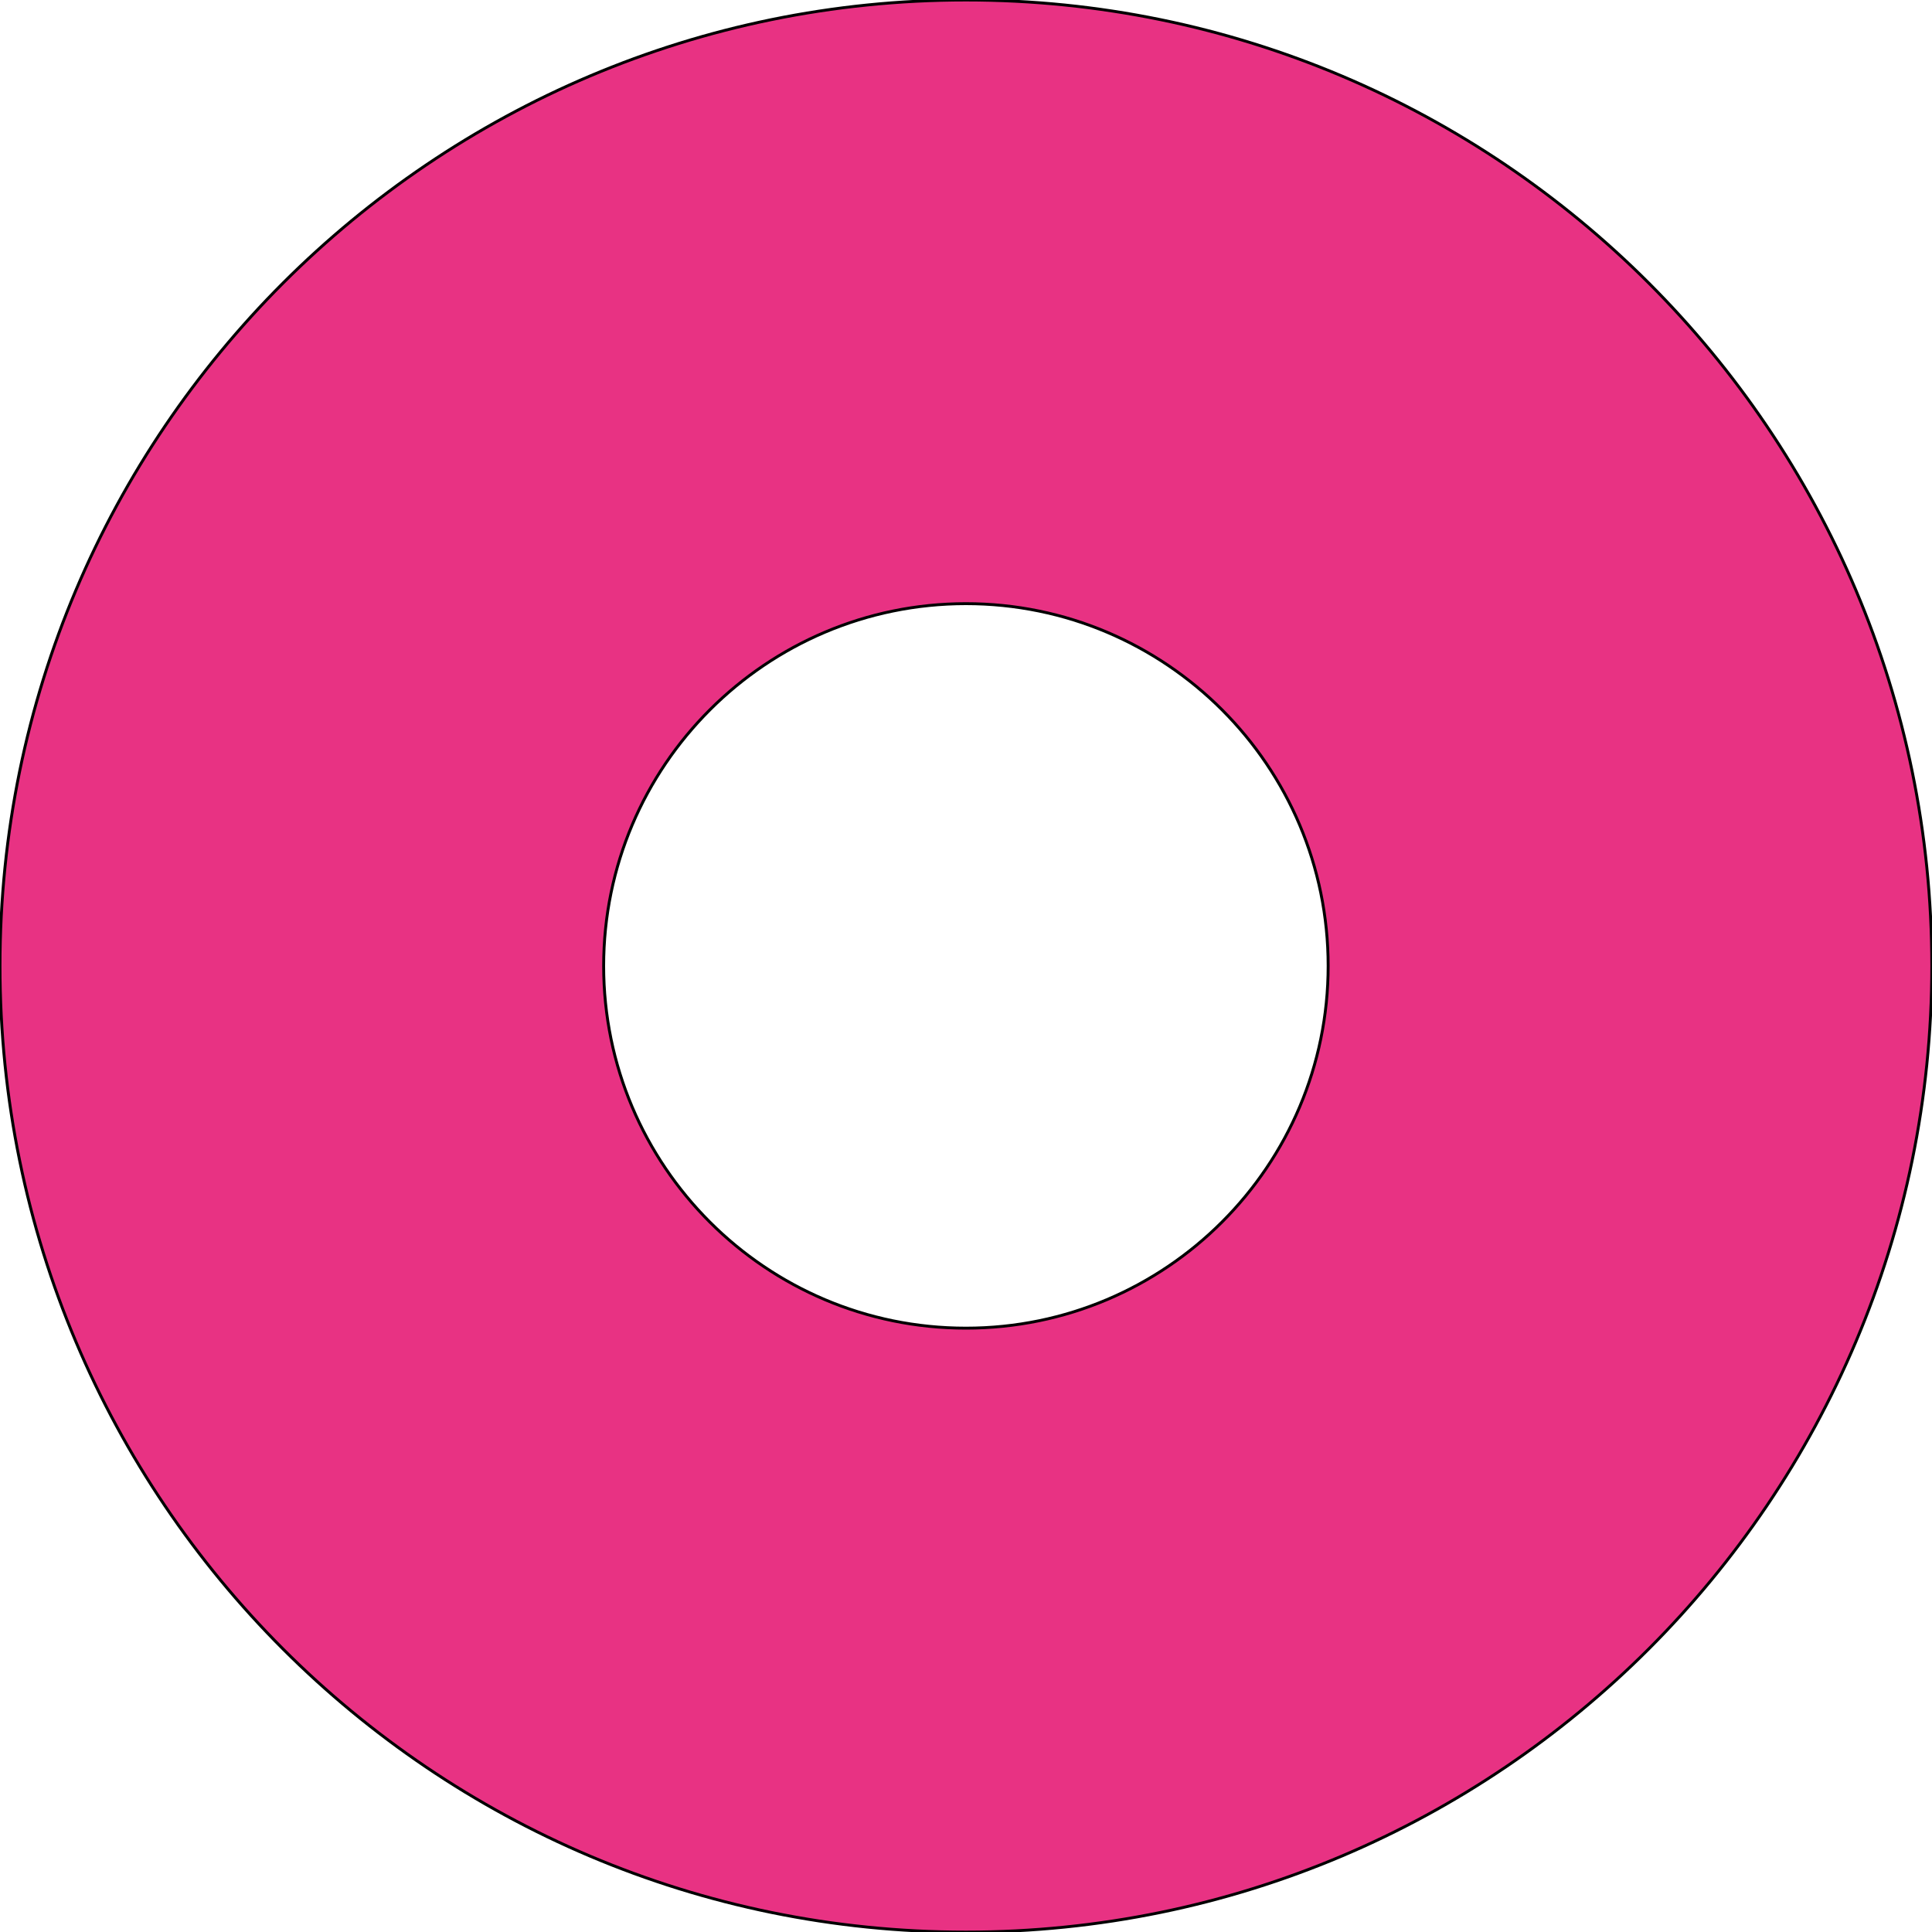
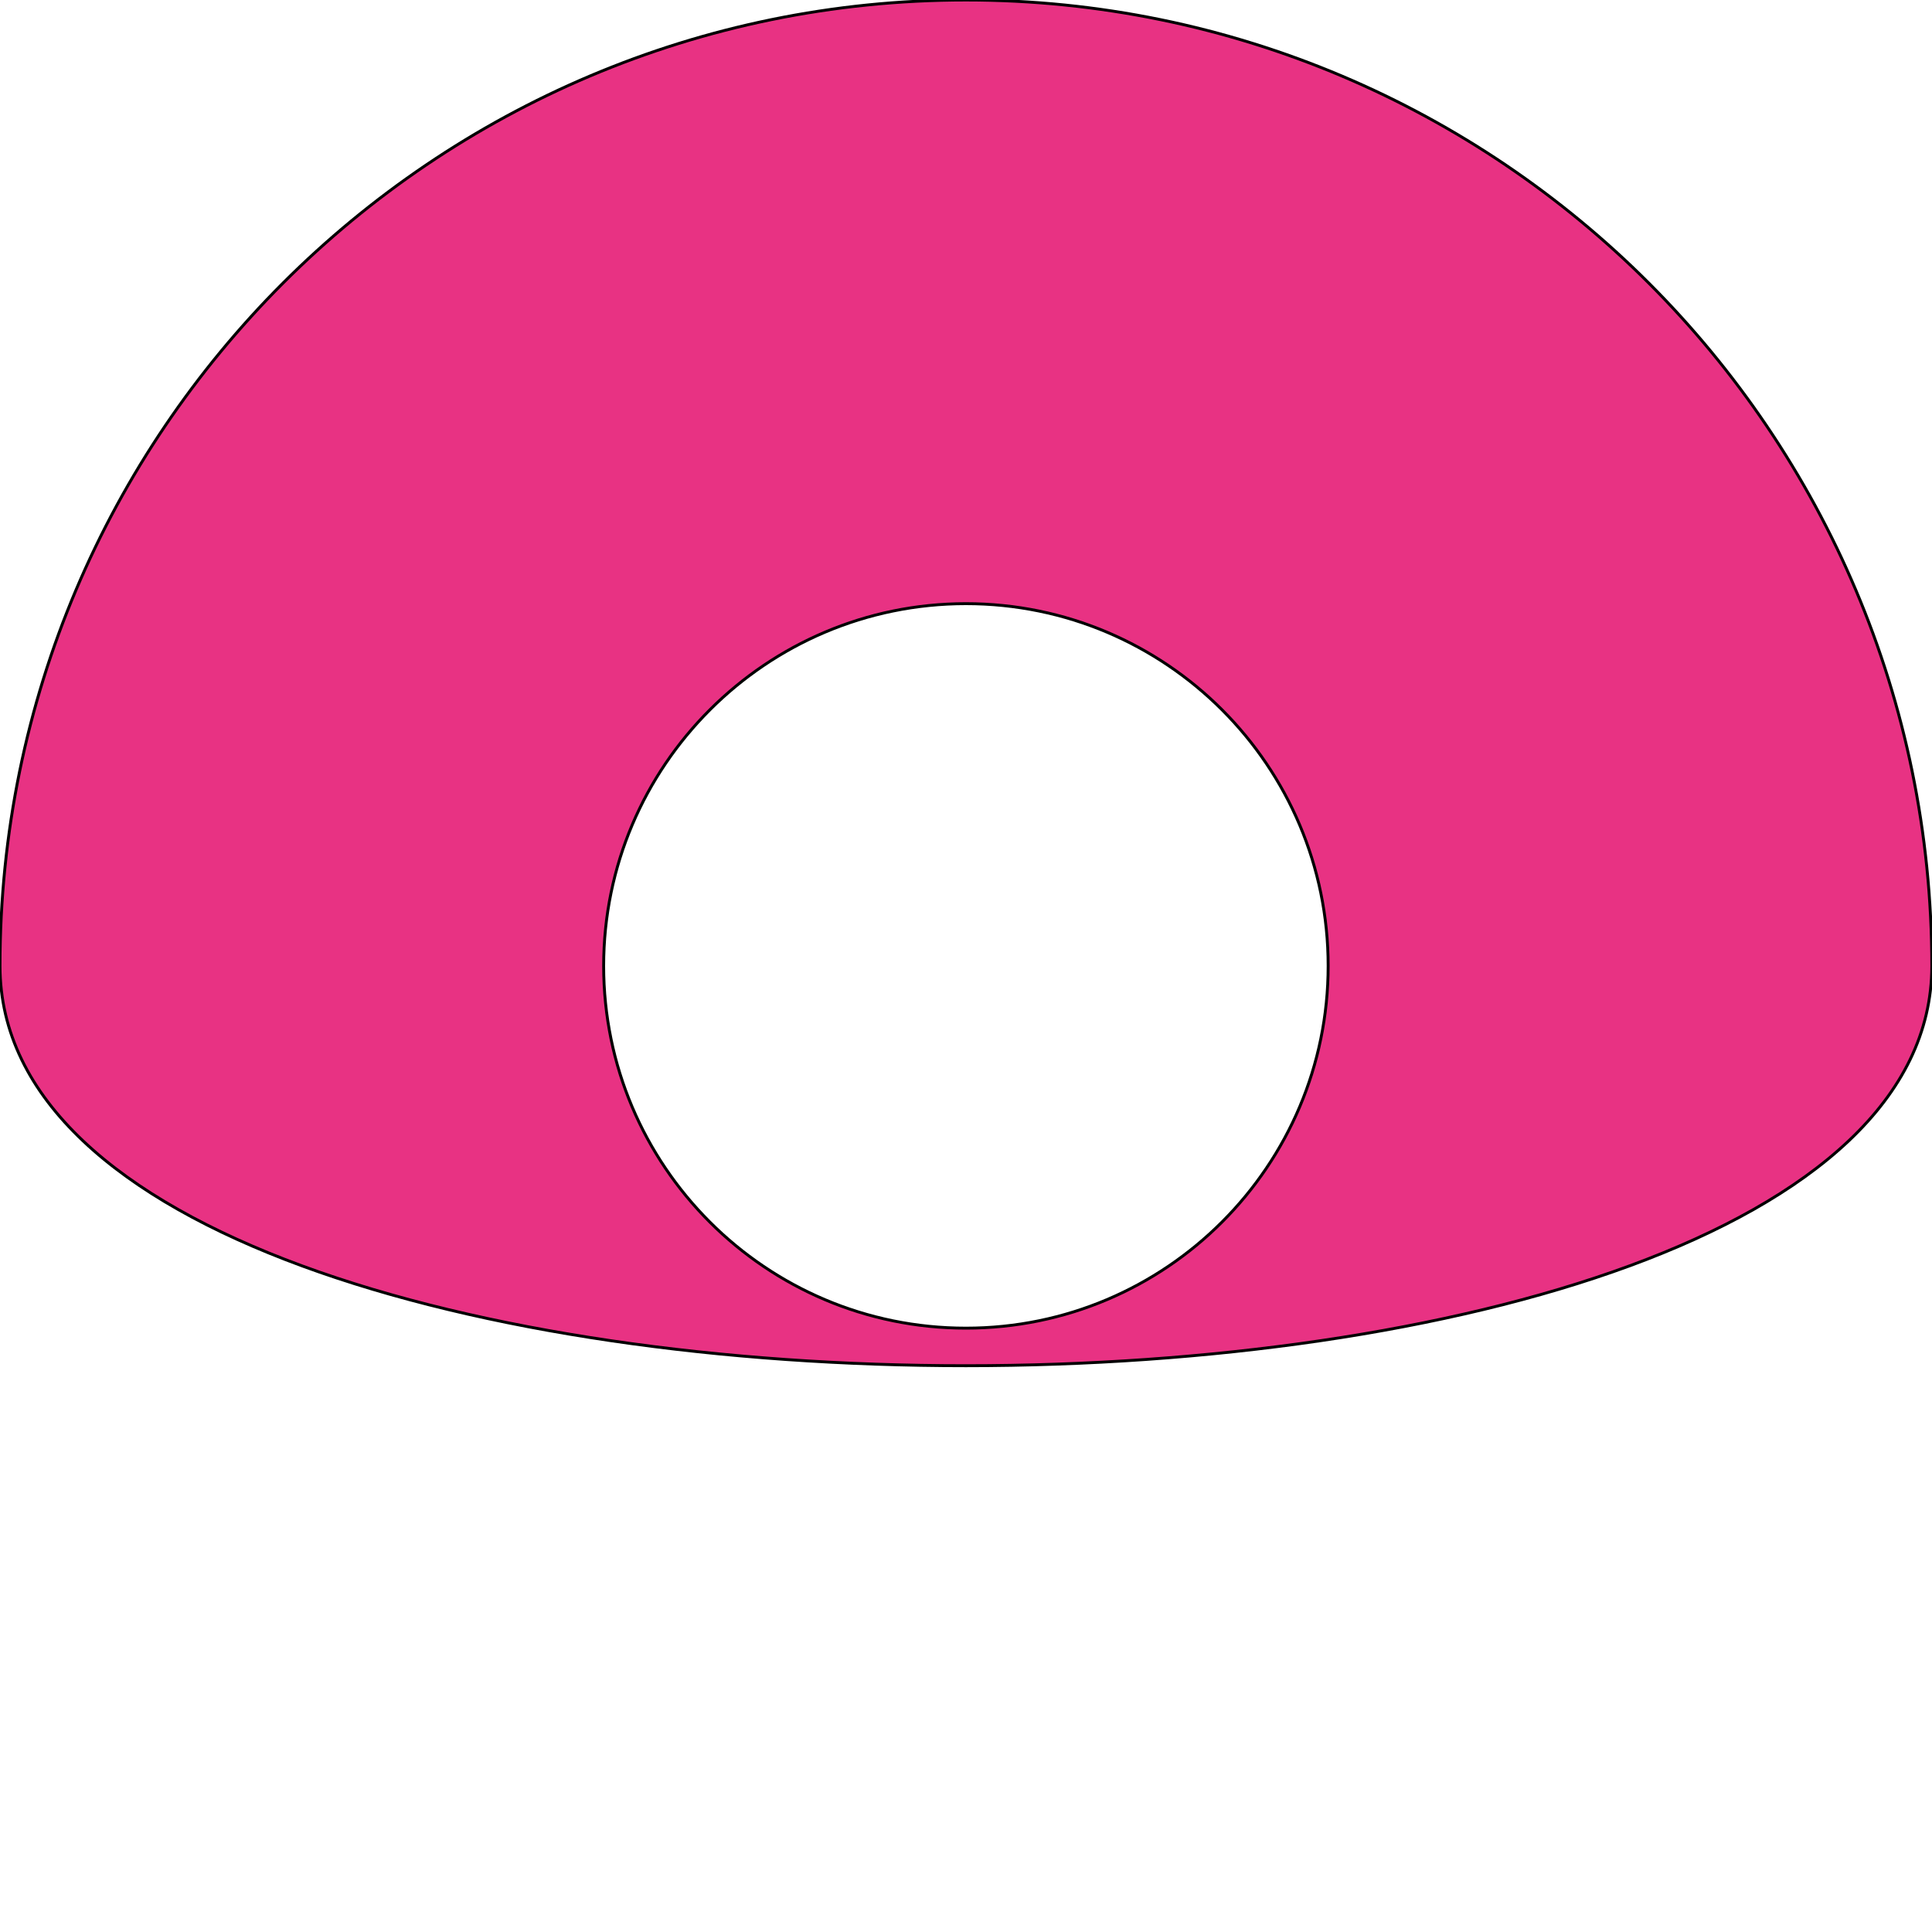
<svg xmlns="http://www.w3.org/2000/svg" version="1.1" id="Calque_1" x="0px" y="0px" viewBox="0 0 1000 1000" style="enable-background:new 0 0 1000 1000;" xml:space="preserve">
  <style type="text/css">
	.st0{fill-rule:evenodd;clip-rule:evenodd;fill:#E83283;stroke:#000000;stroke-miterlimit:10;}
</style>
  <g transform="matrix(1.5,0,0,1.5,-12,-12)">
-     <path class="st0" d="M341.3,8c184,0,333.3,149.4,333.3,333.3S525.3,674.7,341.3,674.7S8,525.3,8,341.3S157.4,8,341.3,8z    M341.3,216.3c69,0,125,56,125,125s-56,125-125,125s-125-56-125-125S272.4,216.3,341.3,216.3z" />
+     <path class="st0" d="M341.3,8c184,0,333.3,149.4,333.3,333.3S8,525.3,8,341.3S157.4,8,341.3,8z    M341.3,216.3c69,0,125,56,125,125s-56,125-125,125s-125-56-125-125S272.4,216.3,341.3,216.3z" />
  </g>
</svg>